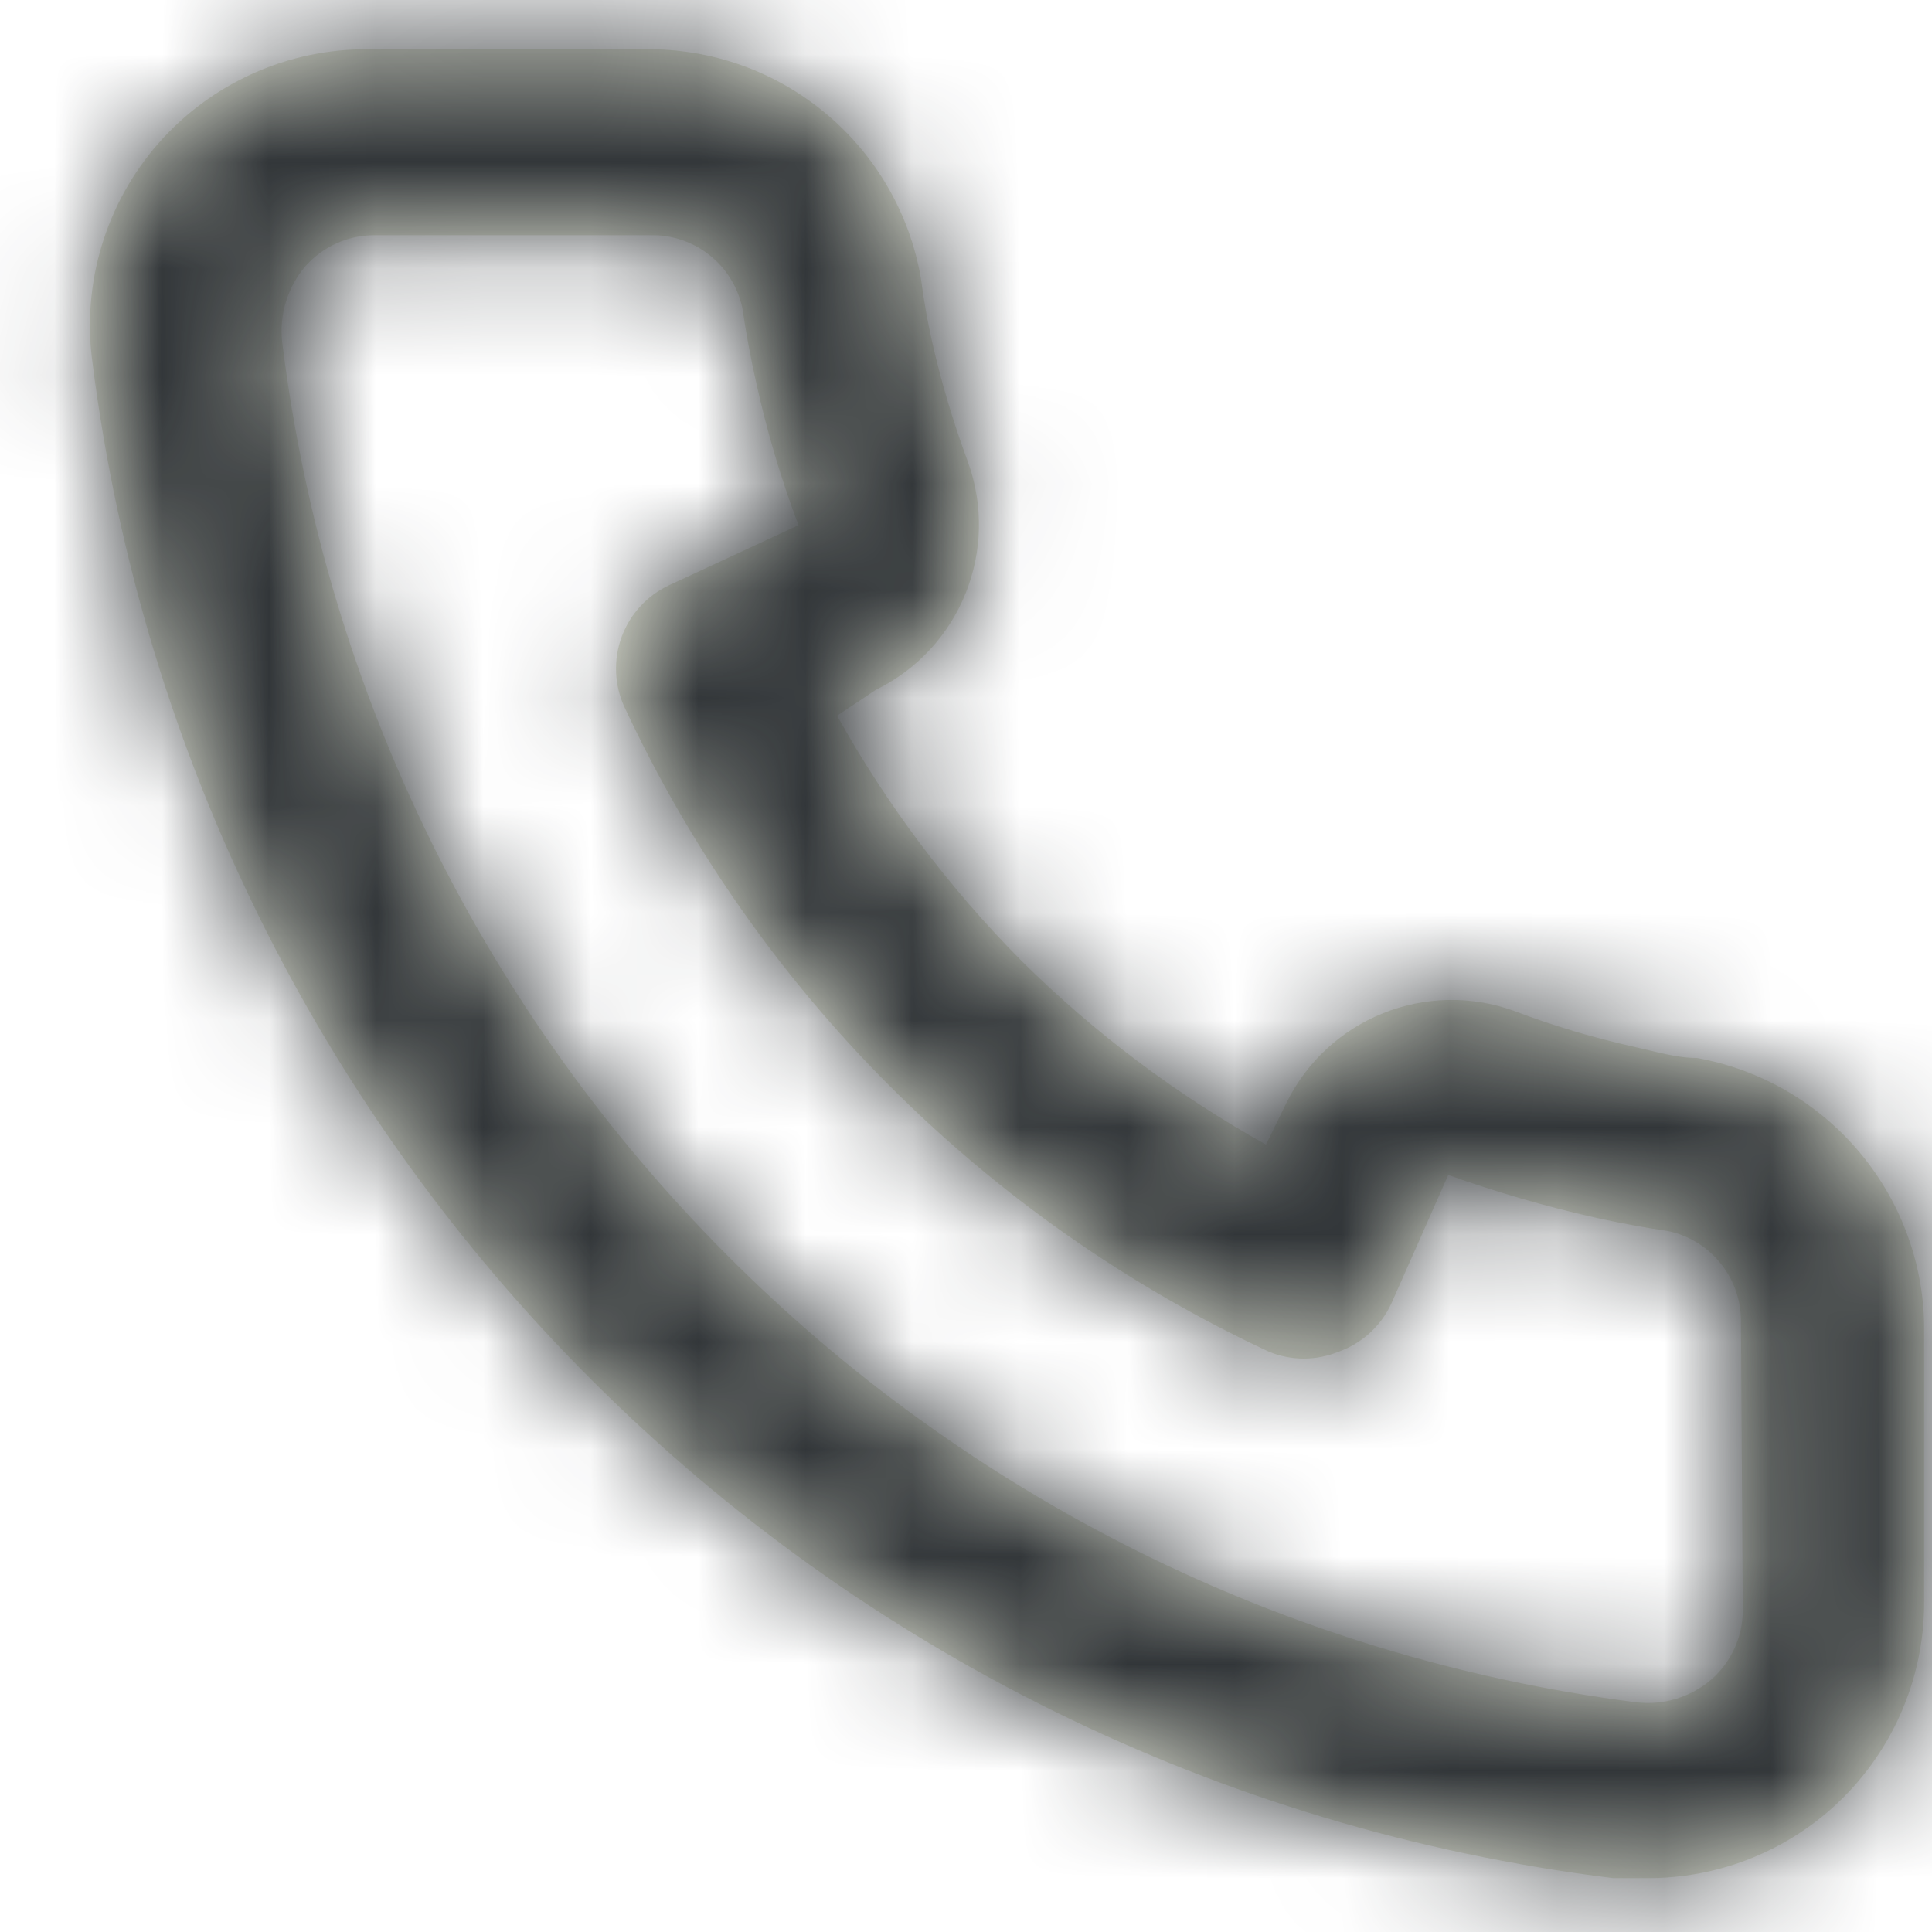
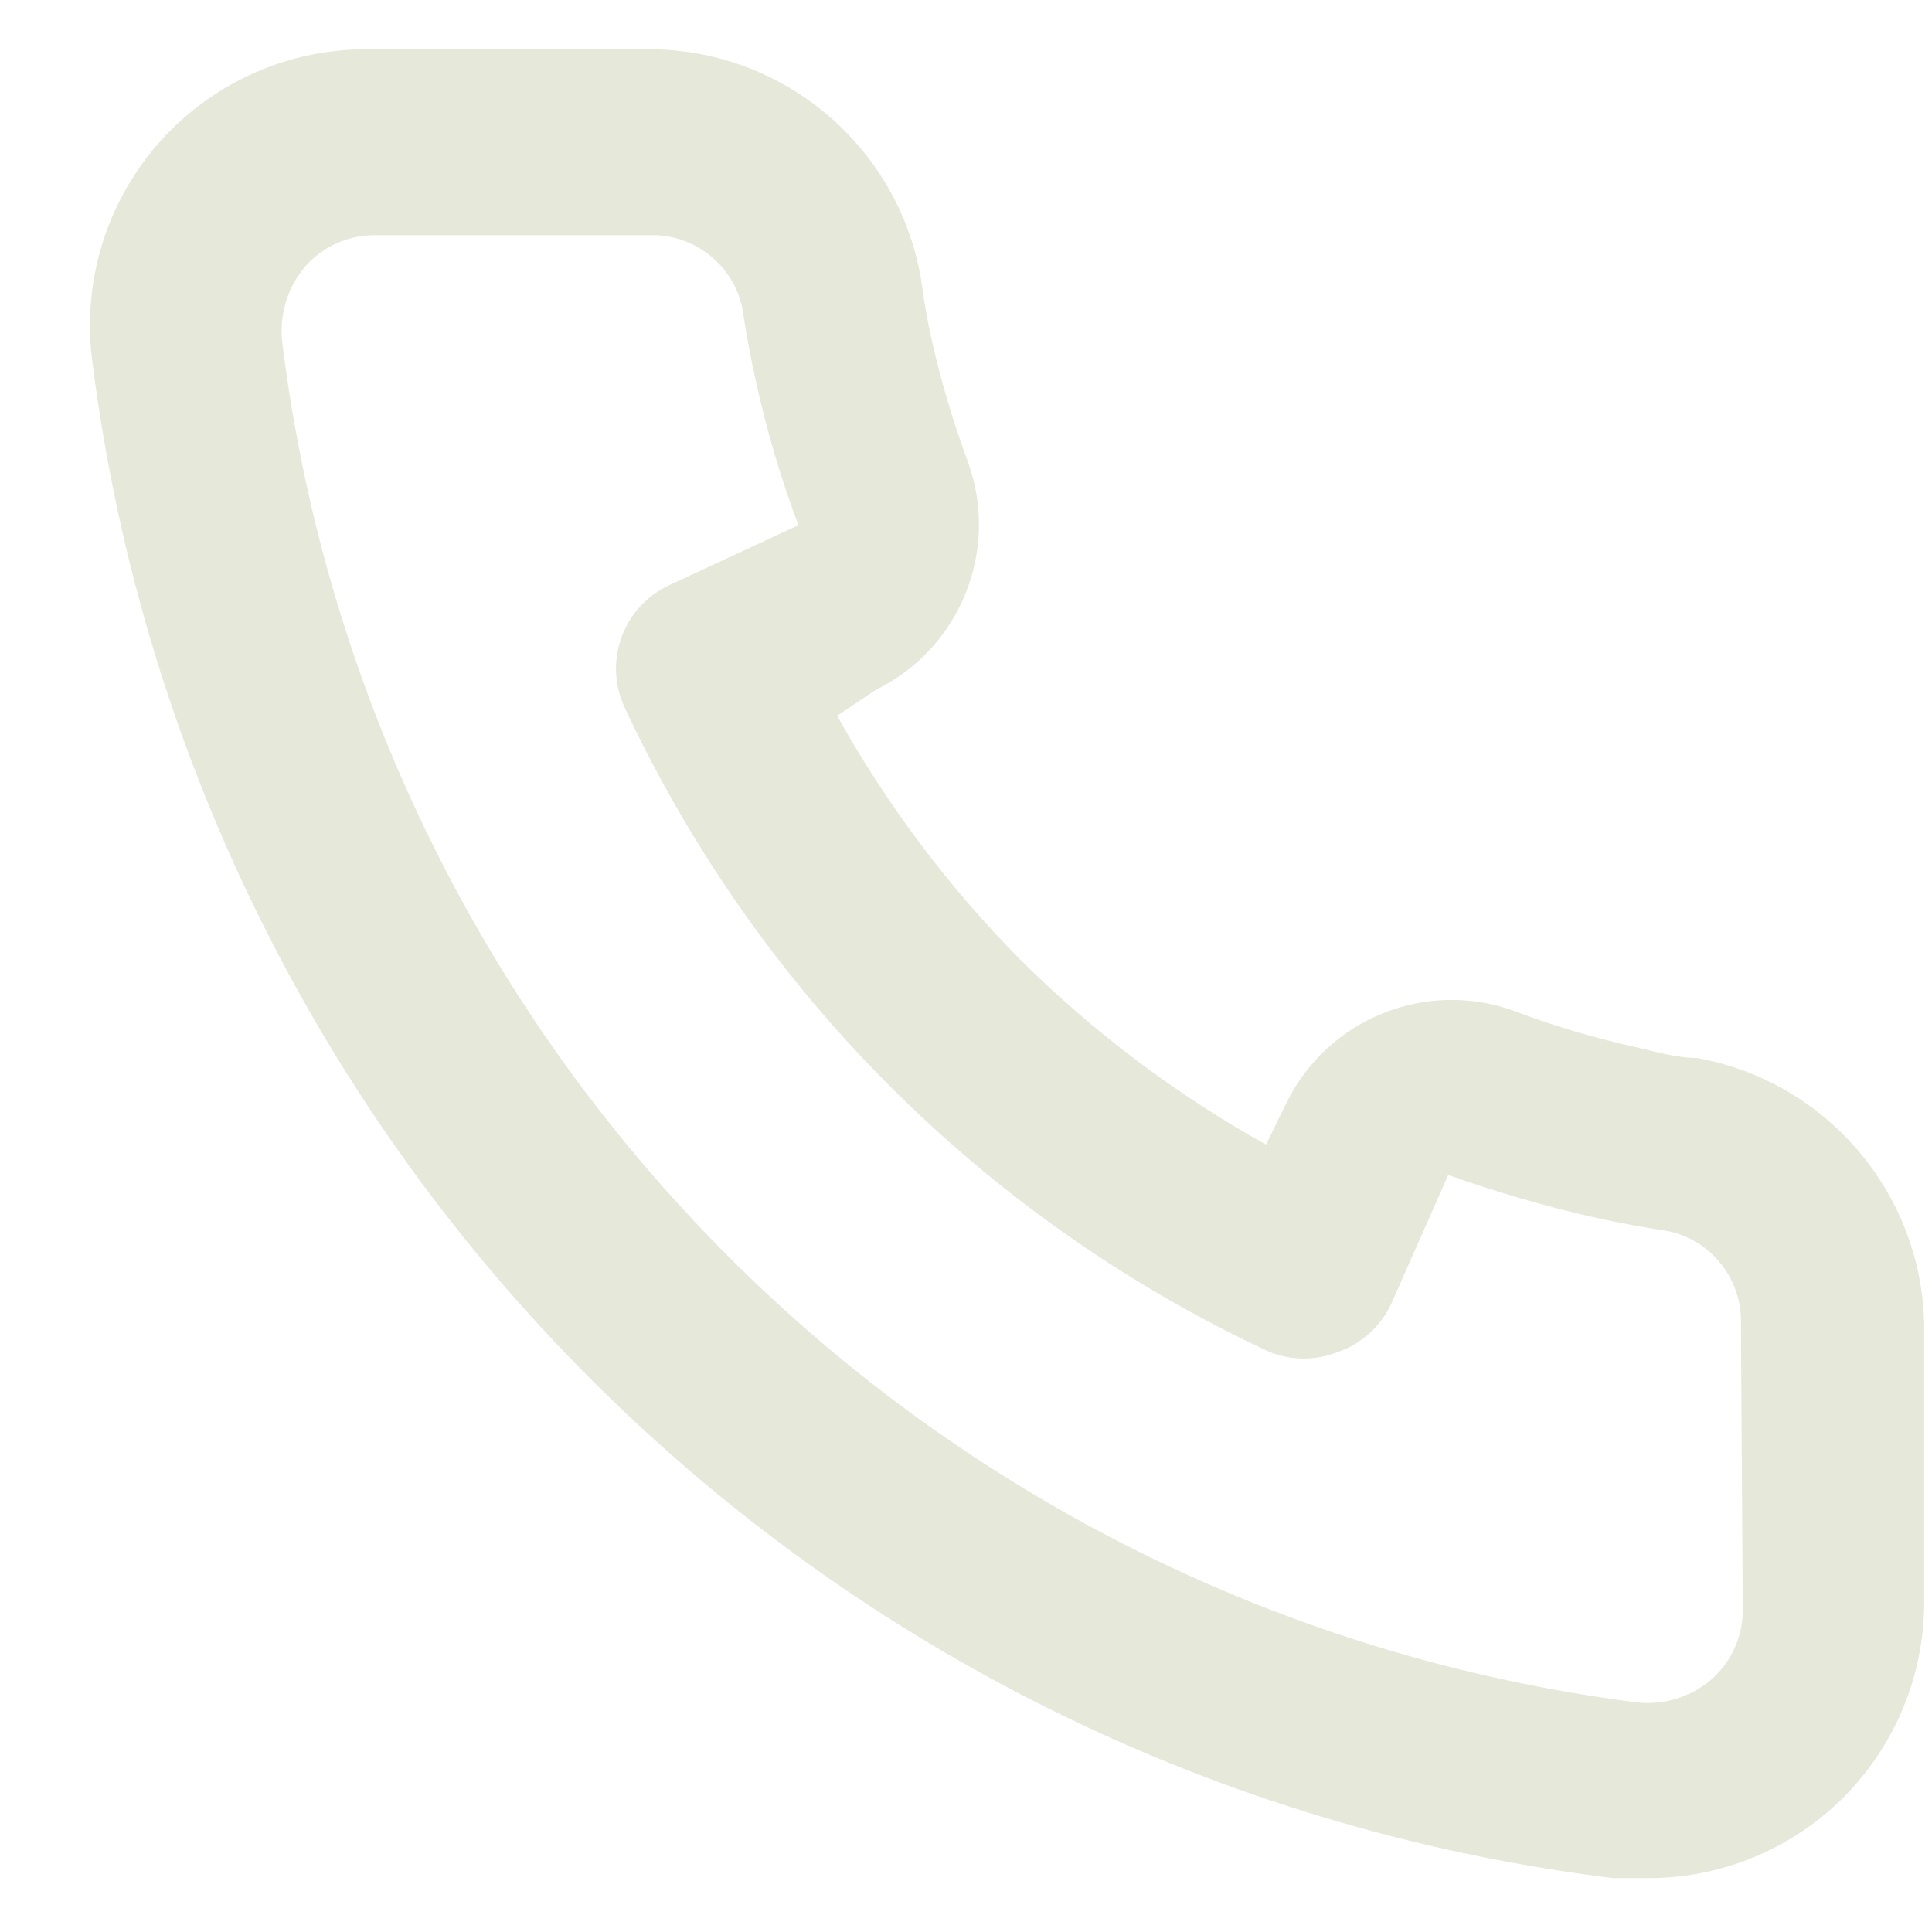
<svg xmlns="http://www.w3.org/2000/svg" width="18" height="18" viewBox="0 0 18 18" fill="none">
  <path fill-rule="evenodd" clip-rule="evenodd" d="M15.809 9.857C15.62 9.857 15.423 9.797 15.234 9.755C14.852 9.67 14.476 9.559 14.111 9.42C13.287 9.12 12.37 9.49 11.984 10.278L11.795 10.664C10.96 10.199 10.193 9.622 9.514 8.949C8.841 8.27 8.264 7.503 7.799 6.668L8.16 6.427C8.947 6.042 9.317 5.125 9.017 4.301C8.881 3.934 8.769 3.559 8.683 3.178C8.64 2.989 8.606 2.792 8.58 2.594C8.365 1.347 7.273 0.441 6.007 0.459H3.435C2.687 0.452 1.973 0.771 1.479 1.332C0.985 1.894 0.76 2.643 0.862 3.383C1.802 10.774 7.635 16.585 15.028 17.498H15.354C15.986 17.499 16.597 17.267 17.069 16.846C17.618 16.355 17.93 15.653 17.927 14.917V12.344C17.905 11.116 17.018 10.074 15.809 9.857ZM16.237 15.002C16.237 15.249 16.131 15.483 15.946 15.646C15.752 15.813 15.497 15.891 15.243 15.86C8.636 15.013 3.444 9.796 2.629 3.186C2.601 2.932 2.679 2.678 2.843 2.483C3.006 2.298 3.24 2.192 3.486 2.191H6.059C6.47 2.182 6.83 2.467 6.916 2.869C6.951 3.103 6.993 3.335 7.045 3.563C7.144 4.015 7.276 4.46 7.439 4.893L6.239 5.45C6.032 5.545 5.871 5.719 5.792 5.933C5.713 6.147 5.723 6.384 5.819 6.59C7.053 9.234 9.178 11.359 11.821 12.593C12.03 12.679 12.264 12.679 12.473 12.593C12.689 12.516 12.865 12.355 12.962 12.147L13.493 10.947C13.937 11.105 14.389 11.237 14.848 11.341C15.077 11.392 15.308 11.435 15.543 11.47C15.945 11.556 16.229 11.916 16.22 12.327L16.237 15.002Z" fill="#E6E8D9" />
  <mask id="mask0" mask-type="alpha" maskUnits="userSpaceOnUse" x="0" y="0" width="18" height="18">
-     <path fill-rule="evenodd" clip-rule="evenodd" d="M15.809 9.857C15.62 9.857 15.423 9.797 15.234 9.755C14.852 9.67 14.476 9.559 14.111 9.42C13.287 9.12 12.37 9.49 11.984 10.278L11.795 10.664C10.96 10.199 10.193 9.622 9.514 8.949C8.841 8.27 8.264 7.503 7.799 6.668L8.16 6.427C8.947 6.042 9.317 5.125 9.017 4.301C8.881 3.934 8.769 3.559 8.683 3.178C8.64 2.989 8.606 2.792 8.58 2.594C8.365 1.347 7.273 0.441 6.007 0.459H3.435C2.687 0.452 1.973 0.771 1.479 1.332C0.985 1.894 0.76 2.643 0.862 3.383C1.802 10.774 7.635 16.585 15.028 17.498H15.354C15.986 17.499 16.597 17.267 17.069 16.846C17.618 16.355 17.93 15.653 17.927 14.917V12.344C17.905 11.116 17.018 10.074 15.809 9.857ZM16.237 15.002C16.237 15.249 16.131 15.483 15.946 15.646C15.752 15.813 15.497 15.891 15.243 15.86C8.636 15.013 3.444 9.796 2.629 3.186C2.601 2.932 2.679 2.678 2.843 2.483C3.006 2.298 3.24 2.192 3.486 2.191H6.059C6.47 2.182 6.83 2.467 6.916 2.869C6.951 3.103 6.993 3.335 7.045 3.563C7.144 4.015 7.276 4.46 7.439 4.893L6.239 5.45C6.032 5.545 5.871 5.719 5.792 5.933C5.713 6.147 5.723 6.384 5.819 6.59C7.053 9.234 9.178 11.359 11.821 12.593C12.03 12.679 12.264 12.679 12.473 12.593C12.689 12.516 12.865 12.355 12.962 12.147L13.493 10.947C13.937 11.105 14.389 11.237 14.848 11.341C15.077 11.392 15.308 11.435 15.543 11.47C15.945 11.556 16.229 11.916 16.22 12.327L16.237 15.002Z" fill="white" />
+     <path fill-rule="evenodd" clip-rule="evenodd" d="M15.809 9.857C15.62 9.857 15.423 9.797 15.234 9.755C14.852 9.67 14.476 9.559 14.111 9.42C13.287 9.12 12.37 9.49 11.984 10.278L11.795 10.664C10.96 10.199 10.193 9.622 9.514 8.949C8.841 8.27 8.264 7.503 7.799 6.668L8.16 6.427C8.881 3.934 8.769 3.559 8.683 3.178C8.64 2.989 8.606 2.792 8.58 2.594C8.365 1.347 7.273 0.441 6.007 0.459H3.435C2.687 0.452 1.973 0.771 1.479 1.332C0.985 1.894 0.76 2.643 0.862 3.383C1.802 10.774 7.635 16.585 15.028 17.498H15.354C15.986 17.499 16.597 17.267 17.069 16.846C17.618 16.355 17.93 15.653 17.927 14.917V12.344C17.905 11.116 17.018 10.074 15.809 9.857ZM16.237 15.002C16.237 15.249 16.131 15.483 15.946 15.646C15.752 15.813 15.497 15.891 15.243 15.86C8.636 15.013 3.444 9.796 2.629 3.186C2.601 2.932 2.679 2.678 2.843 2.483C3.006 2.298 3.24 2.192 3.486 2.191H6.059C6.47 2.182 6.83 2.467 6.916 2.869C6.951 3.103 6.993 3.335 7.045 3.563C7.144 4.015 7.276 4.46 7.439 4.893L6.239 5.45C6.032 5.545 5.871 5.719 5.792 5.933C5.713 6.147 5.723 6.384 5.819 6.59C7.053 9.234 9.178 11.359 11.821 12.593C12.03 12.679 12.264 12.679 12.473 12.593C12.689 12.516 12.865 12.355 12.962 12.147L13.493 10.947C13.937 11.105 14.389 11.237 14.848 11.341C15.077 11.392 15.308 11.435 15.543 11.47C15.945 11.556 16.229 11.916 16.22 12.327L16.237 15.002Z" fill="white" />
  </mask>
  <g mask="url(#mask0)">
-     <rect width="18" height="18" fill="#323639" />
-   </g>
+     </g>
</svg>